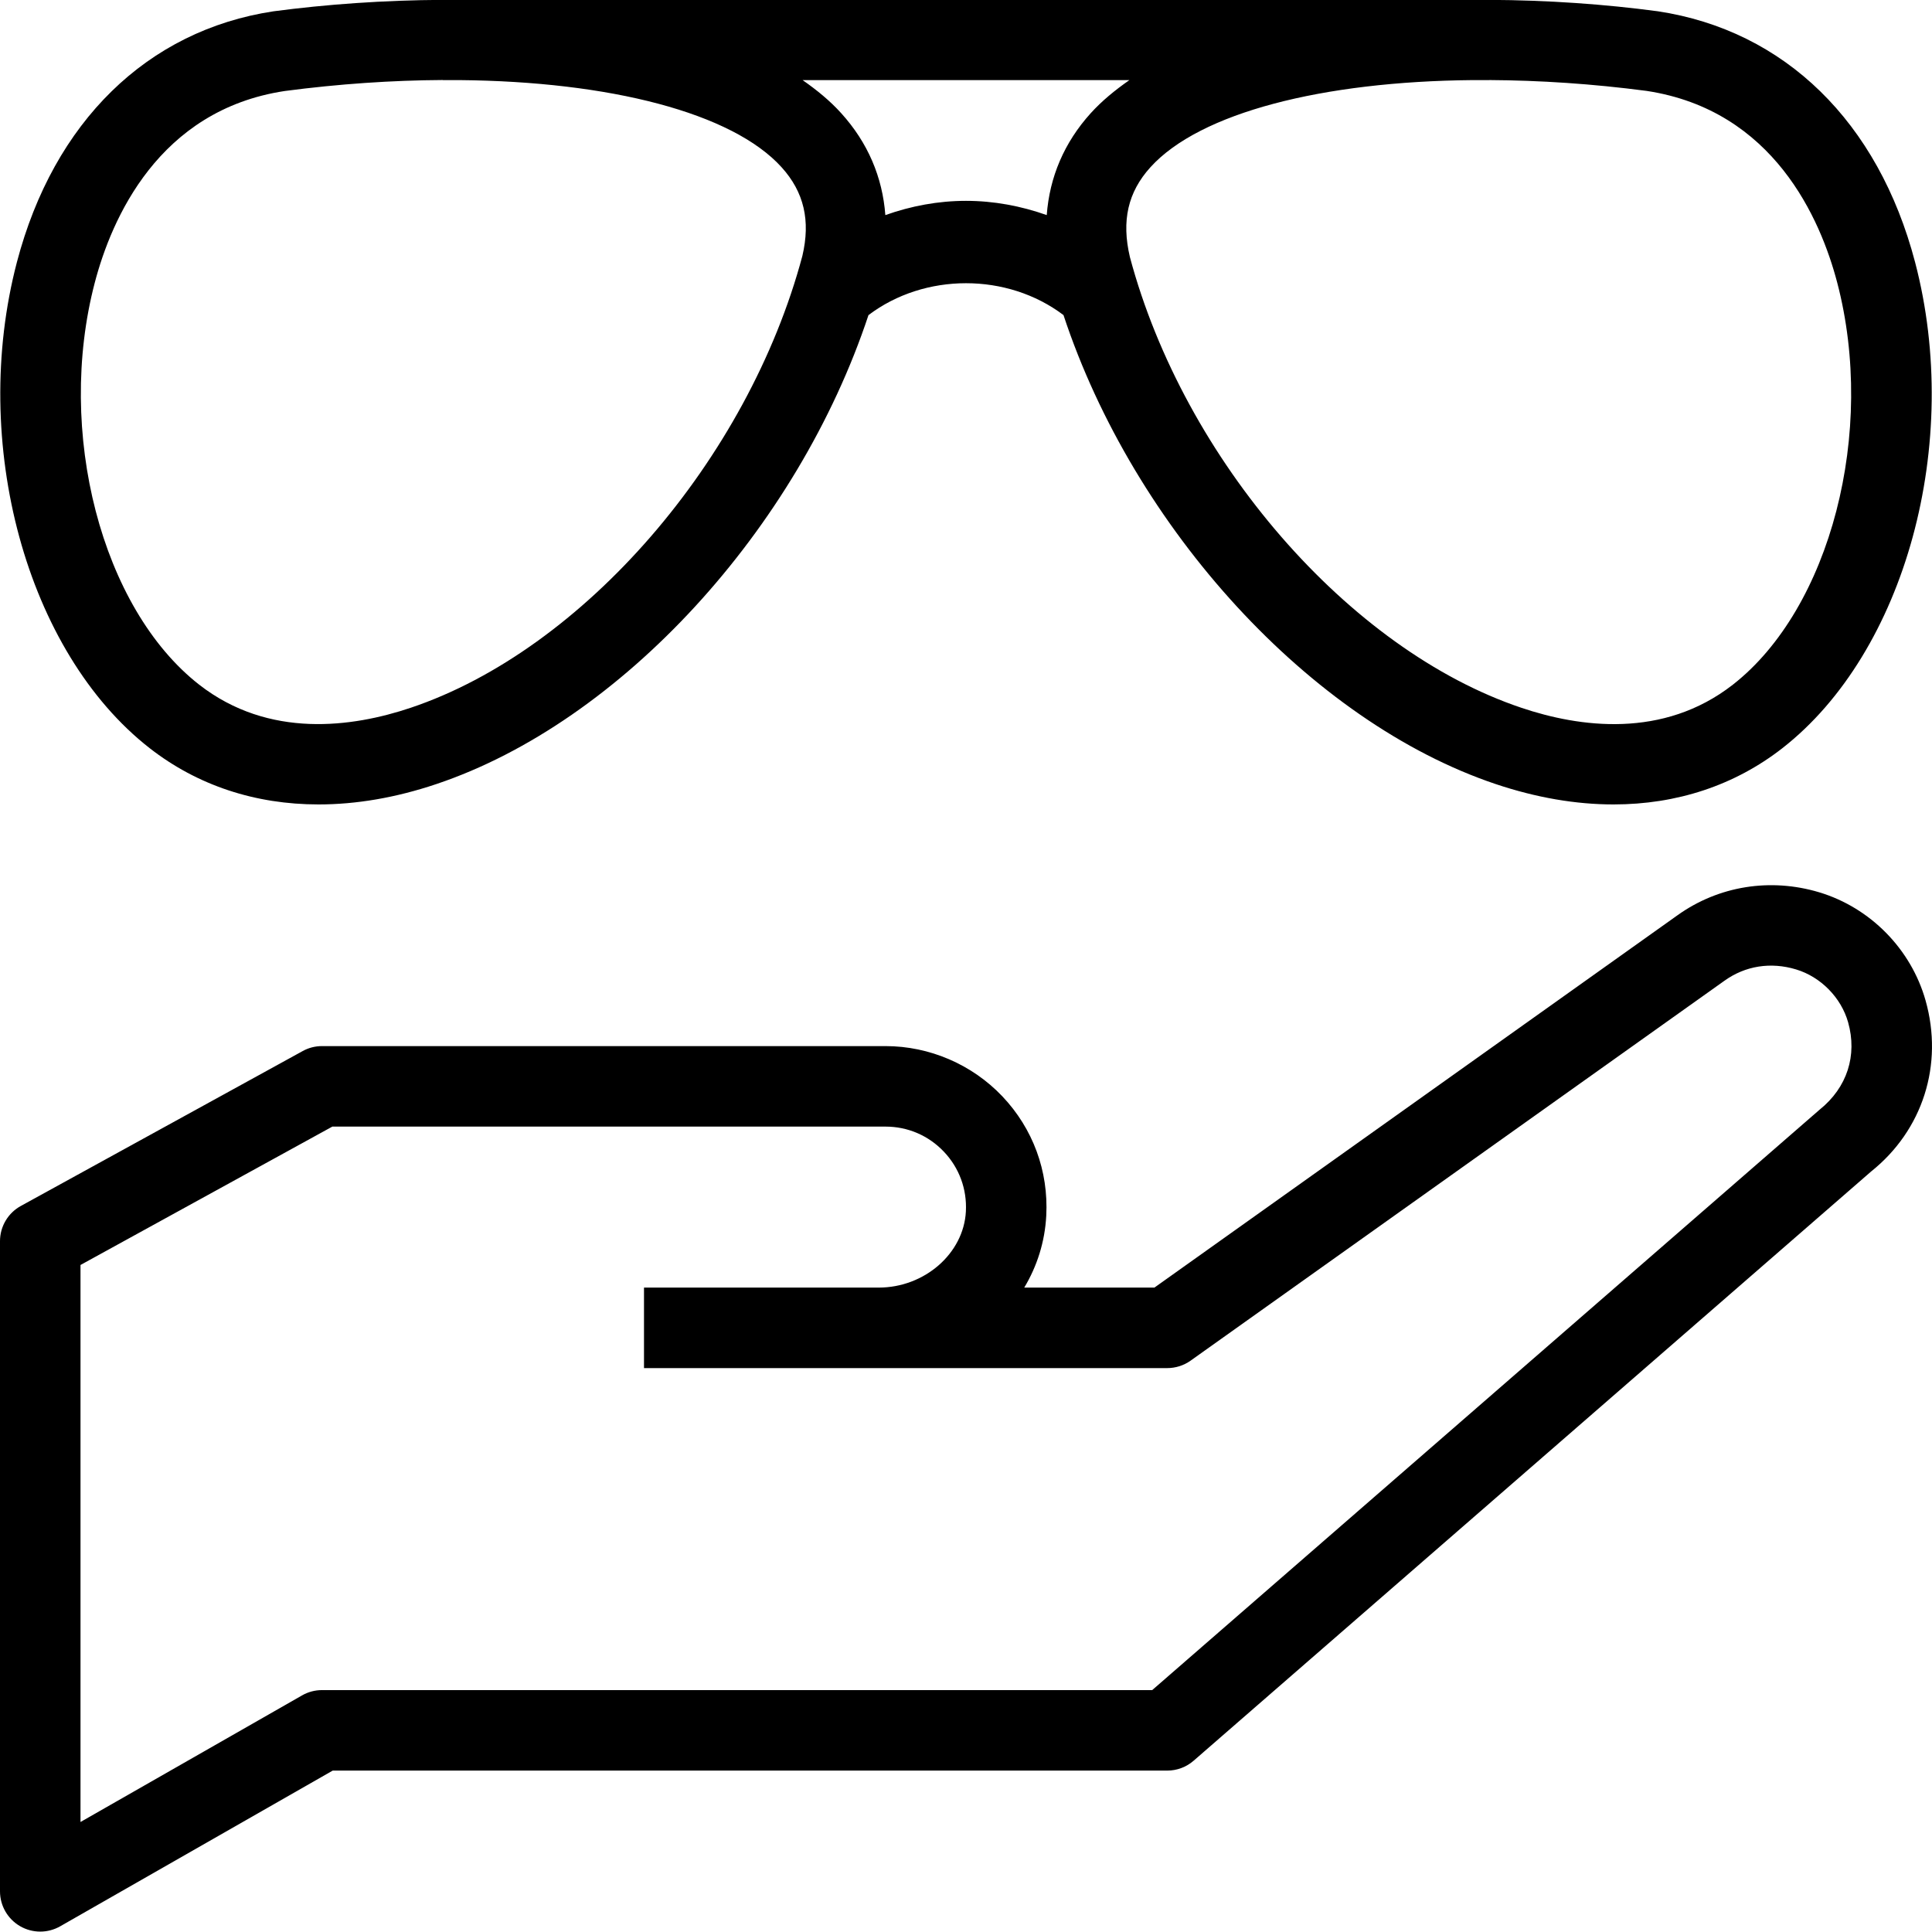
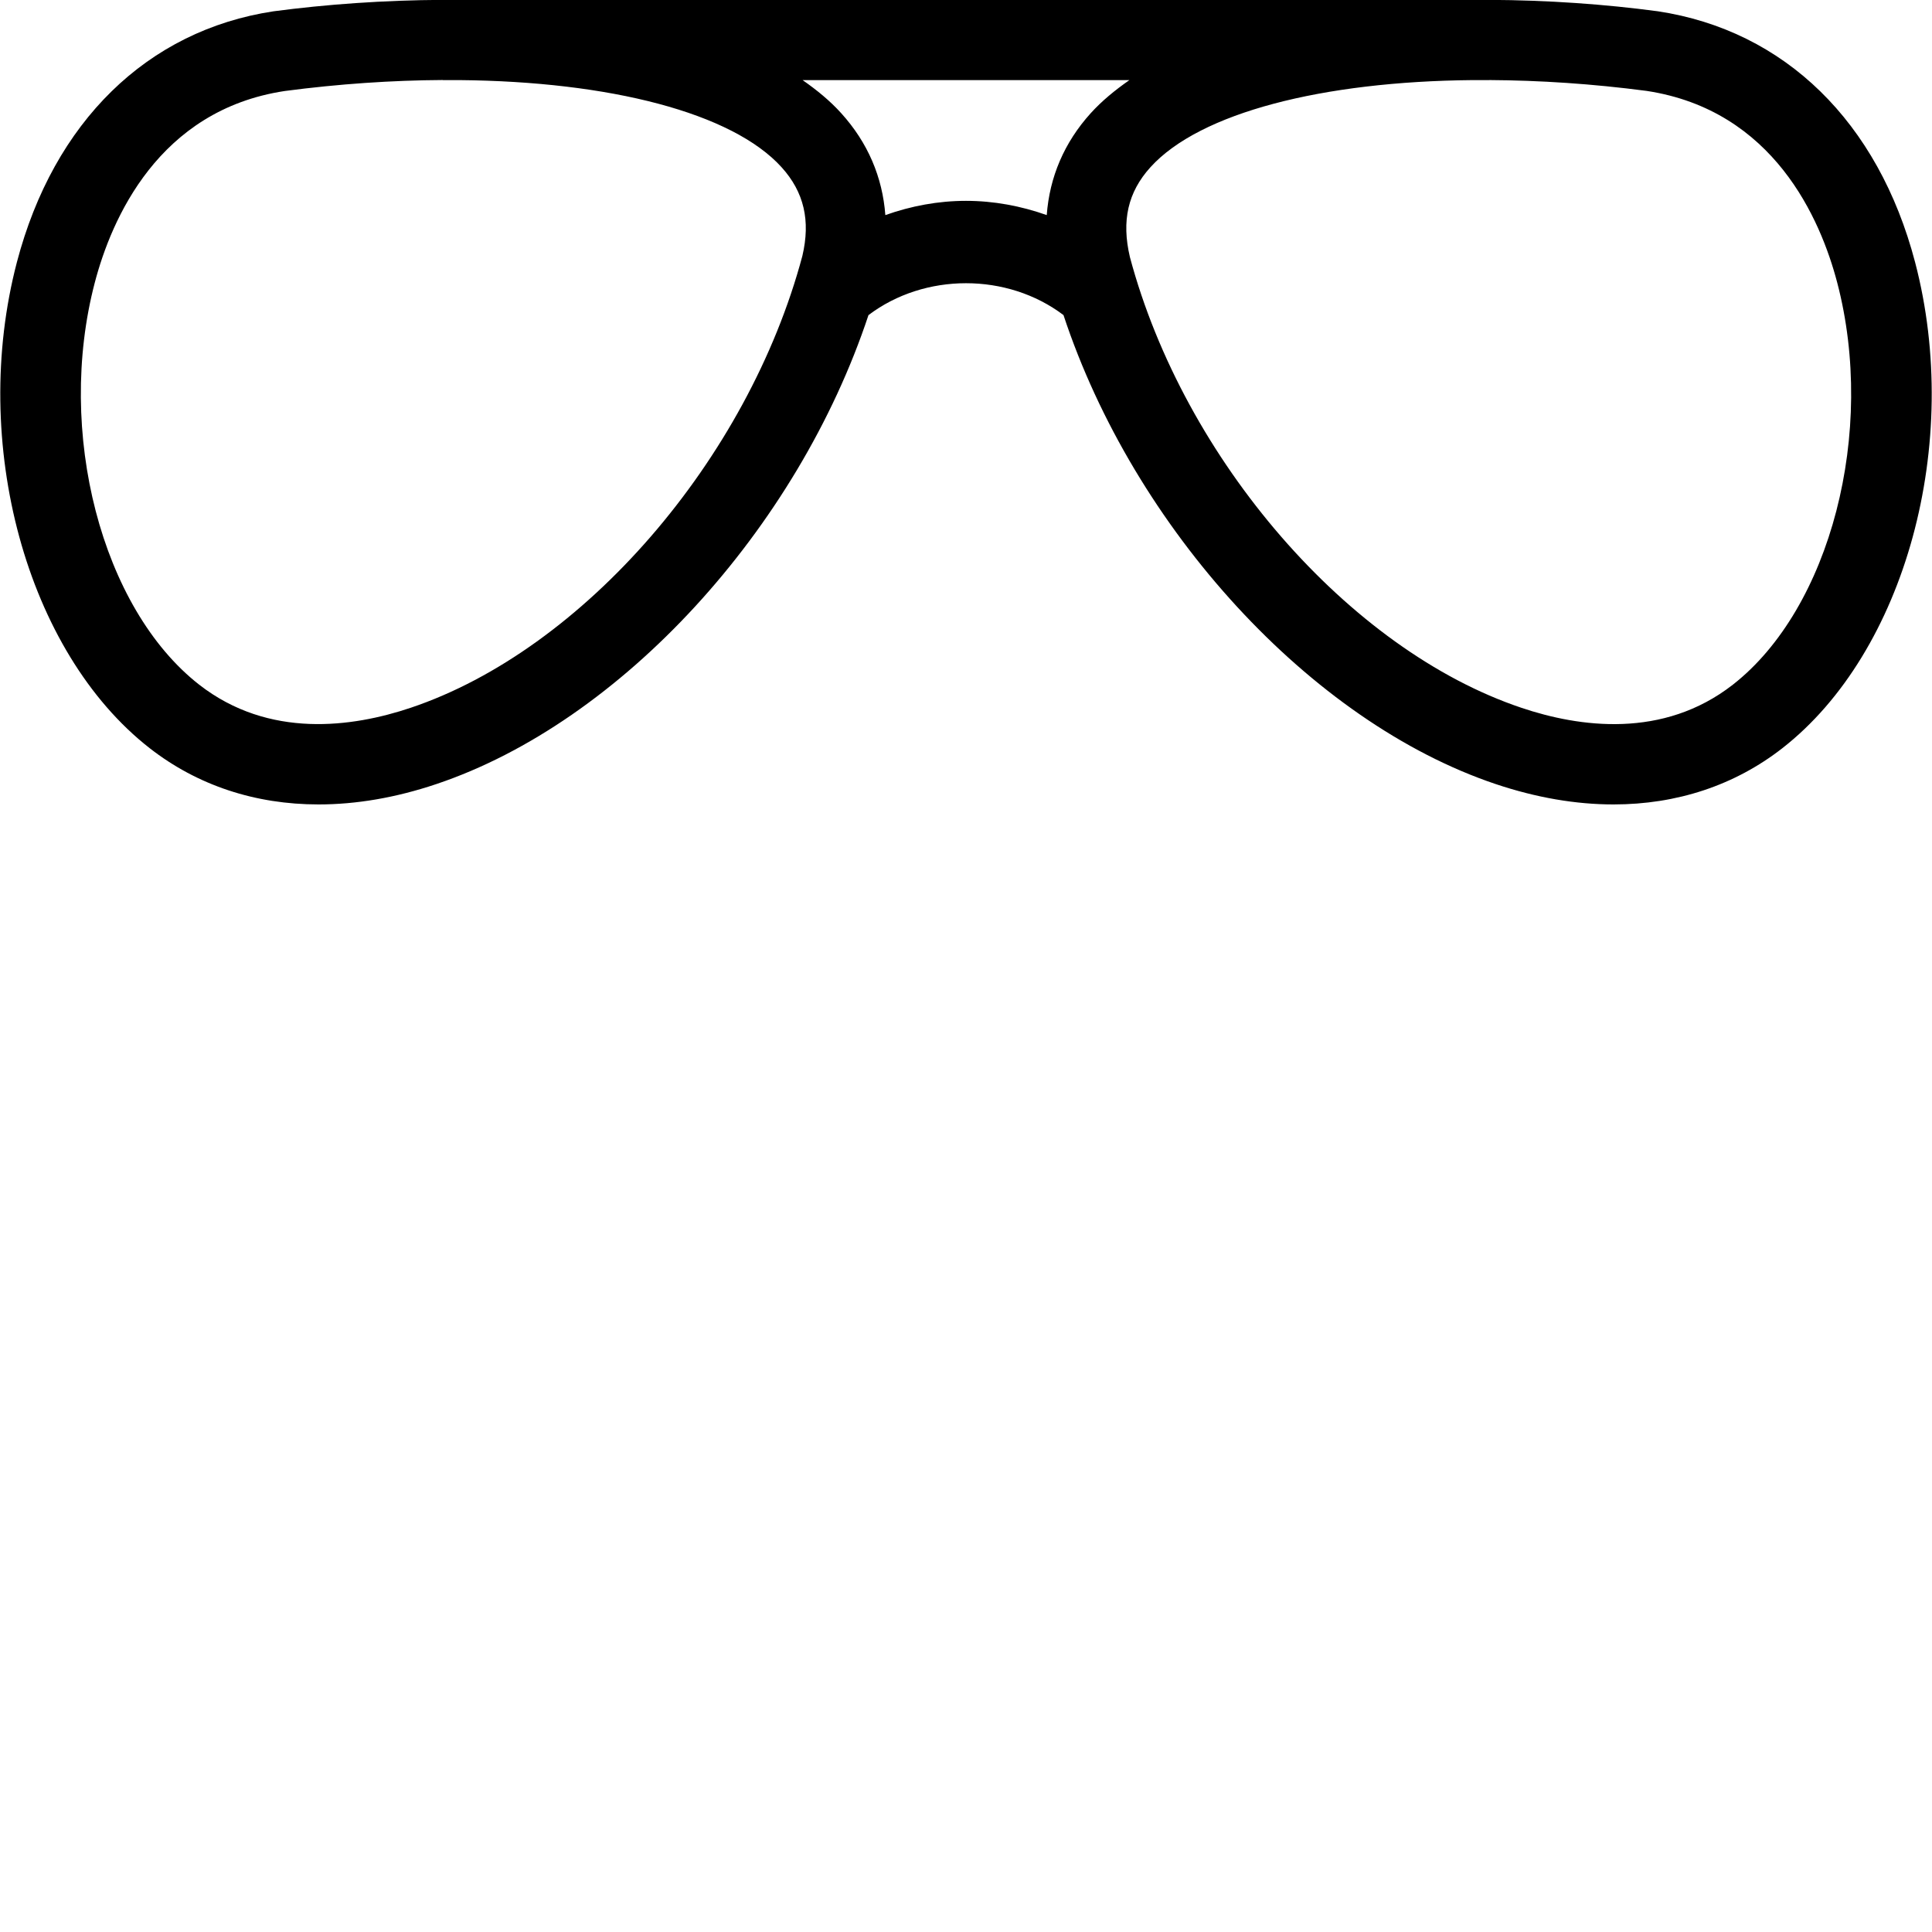
<svg xmlns="http://www.w3.org/2000/svg" width="48" height="48" viewBox="0 0 48 48" fill="none">
-   <path d="M47.84 24.856C47.48 23.581 46.468 22.551 45.198 22.169C43.984 21.804 42.7 22.01 41.683 22.735L28.681 31.99H25.447C25.765 31.461 25.96 30.854 25.994 30.203C26.052 29.094 25.664 28.04 24.902 27.237C24.15 26.445 23.092 25.99 22 25.99H8C7.832 25.99 7.666 26.032 7.519 26.114L0.519 29.961C0.199 30.136 0 30.472 0 30.837V46.99C0 47.346 0.19 47.676 0.498 47.855C0.653 47.945 0.827 47.99 1 47.99C1.171 47.99 1.342 47.946 1.496 47.858L8.266 43.99H29C29.241 43.99 29.474 43.903 29.656 43.744L46.488 29.105C47.772 28.078 48.291 26.45 47.84 24.856ZM45.207 27.57L28.626 41.99H8C7.826 41.99 7.655 42.035 7.504 42.122L2 45.267V31.428L8.257 27.99H22C22.554 27.99 23.07 28.212 23.451 28.614C23.832 29.016 24.026 29.543 23.997 30.099C23.942 31.142 22.97 31.99 21.83 31.99H16V33.99H29C29.208 33.99 29.411 33.925 29.58 33.805L42.845 24.365C43.364 23.994 43.994 23.895 44.623 24.085C45.235 24.269 45.743 24.785 45.916 25.399C46.147 26.218 45.894 27.02 45.207 27.57Z" fill="black" />
  <path d="M3.717 18.587C4.907 19.515 6.344 19.986 7.914 19.986C8.85 19.986 9.832 19.819 10.838 19.481C15.433 17.939 19.813 13.143 21.577 7.829C22.972 6.773 25.026 6.772 26.422 7.828C28.174 13.128 32.561 17.937 37.163 19.481C38.169 19.818 39.151 19.986 40.087 19.986C41.657 19.986 43.094 19.515 44.283 18.588C47.341 16.2 48.759 11.01 47.58 6.515C46.665 3.028 44.342 0.756 41.187 0.28C39.881 0.105 38.448 0.003 37 -0.003V-0.01H11V-0.003C9.547 0.004 8.108 0.107 6.794 0.281C3.658 0.755 1.335 3.027 0.42 6.513C-0.758 11.009 0.659 16.199 3.717 18.587ZM40.907 2.258C44.068 2.736 45.232 5.447 45.645 7.021C46.617 10.729 45.478 15.116 43.052 17.011C41.319 18.362 39.239 18.07 37.799 17.585C33.512 16.146 29.418 11.424 28.072 6.386C27.86 5.483 28.022 4.774 28.582 4.155C29.809 2.799 32.86 2.023 36.59 1.99H37V1.989C38.247 1.996 39.561 2.081 40.907 2.258ZM28.06 1.99C27.703 2.239 27.374 2.508 27.098 2.813C26.44 3.541 26.076 4.398 26.006 5.344C25.367 5.117 24.69 4.99 24 4.99C23.31 4.99 22.635 5.117 21.996 5.344C21.926 4.403 21.562 3.544 20.901 2.814C20.626 2.508 20.297 2.239 19.94 1.99H28.06ZM2.355 7.021C2.768 5.447 3.932 2.736 7.075 2.261C8.428 2.083 9.749 1.995 11 1.988V1.99H11.411C15.145 2.023 18.192 2.8 19.418 4.155C19.978 4.774 20.14 5.483 19.935 6.357C18.582 11.423 14.489 16.146 10.202 17.585C8.761 18.069 6.682 18.361 4.949 17.011C2.522 15.116 1.383 10.728 2.355 7.021Z" fill="black" />
</svg>